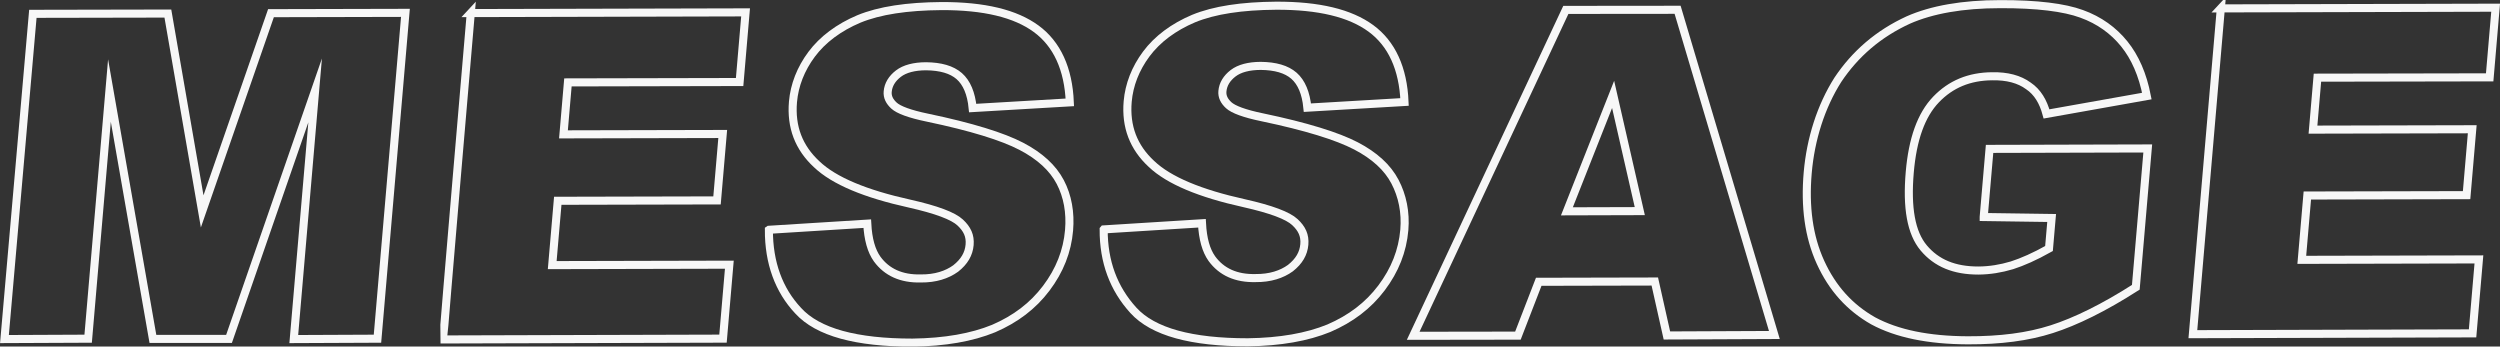
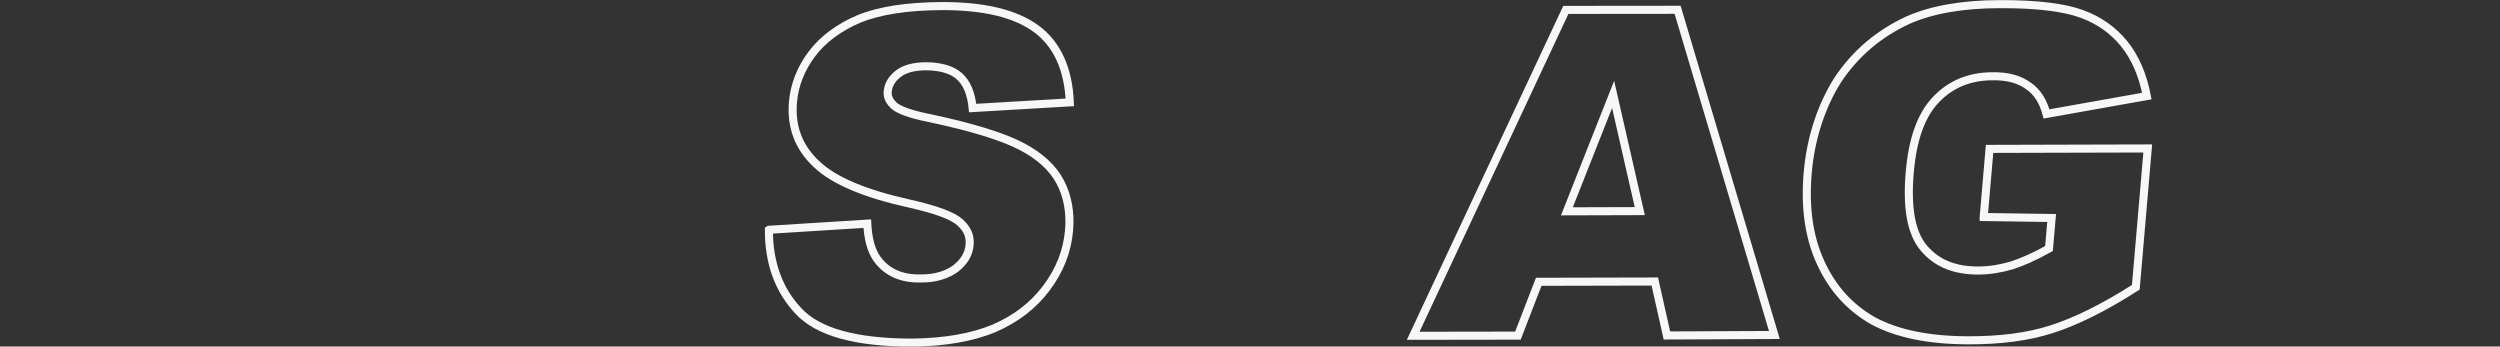
<svg xmlns="http://www.w3.org/2000/svg" id="_レイヤー_2" viewBox="0 0 464.8 64.43">
  <rect x="0" y="0" width="464.8" height="64.43" fill="#333333" stroke="none" />
  <defs>
    <style>.cls-1{fill:none;stroke:#f7f7f7;stroke-miterlimit:10;stroke-width:1.5px;}</style>
  </defs>
  <g id="_レイヤー_2-2">
    <g id="_テキスト">
-       <path class="cls-1" d="m6.11,2.57l25.1-.05,6.38,36.78L50.38,2.45l25-.06-5.2,60.58-15.56.07,3.97-46.23-16.01,46.2h-14.15s-8.08-46.17-8.08-46.17l-3.96,46.13-15.56.07L6.11,2.57h0Z" />
-       <path class="cls-1" d="m87.52,2.43l51.1-.13-1.11,12.95-31.92.07-.83,9.66,29.61-.07-1.06,12.35-29.61.07-1.03,11.96,32.93-.08-1.18,13.75-52,.15c-.08-.21,5.11-60.69,5.11-60.69Z" />
      <path class="cls-1" d="m142.98,42.72l18.26-1.14c.15,2.92.77,5.08,1.84,6.58,1.8,2.46,4.5,3.7,8.12,3.61,2.71.03,4.88-.69,6.48-1.85,1.61-1.27,2.44-2.7,2.59-4.39s-.45-2.95-1.75-4.16c-1.3-1.22-4.41-2.39-9.43-3.52-8.18-1.81-13.99-4.21-17.24-7.3-3.35-3.1-4.82-6.94-4.42-11.62.27-3.09,1.43-6.1,3.47-8.84s5.05-4.99,8.79-6.57c3.85-1.58,8.93-2.34,15.36-2.39,7.93-.02,13.73,1.38,17.6,4.22s5.99,7.44,6.25,13.68l-18.06,1.06c-.27-2.73-1.1-4.71-2.5-5.94-1.4-1.22-3.46-1.8-6.17-1.83-2.21.01-3.95.46-5.14,1.37s-1.88,2.05-1.99,3.34c-.09,1,.34,1.84,1.18,2.61s2.88,1.55,6.23,2.24c8.18,1.71,13.95,3.51,17.41,5.31s5.88,4.02,7.26,6.65,1.92,5.69,1.64,8.97c-.33,3.89-1.75,7.48-4.24,10.78s-5.71,5.73-9.78,7.49c-4.06,1.66-9.05,2.54-15.08,2.62-10.44,0-17.6-1.91-21.27-5.94-3.59-3.82-5.46-8.9-5.44-15.02h0Z" />
-       <path class="cls-1" d="m205.21,42.65l18.26-1.14c.15,2.92.77,5.08,1.84,6.58,1.8,2.46,4.5,3.7,8.12,3.61,2.71.03,4.88-.69,6.48-1.85,1.61-1.27,2.44-2.7,2.59-4.39s-.45-2.95-1.75-4.16c-1.3-1.22-4.41-2.39-9.43-3.52-8.18-1.81-13.99-4.21-17.24-7.3-3.35-3.1-4.82-6.94-4.42-11.62.27-3.09,1.43-6.1,3.47-8.84s5.05-4.99,8.79-6.57c3.85-1.58,8.93-2.34,15.36-2.39,7.93-.02,13.73,1.38,17.6,4.22s5.99,7.44,6.25,13.68l-18.06,1.06c-.27-2.73-1.1-4.71-2.5-5.94-1.4-1.22-3.46-1.8-6.17-1.83-2.21.01-3.95.46-5.14,1.37s-1.88,2.05-1.99,3.34c-.09,1,.34,1.84,1.18,2.61s2.88,1.55,6.23,2.24c8.18,1.71,13.95,3.51,17.41,5.31s5.88,4.02,7.26,6.65,2.02,5.69,1.74,8.98c-.33,3.89-1.75,7.48-4.24,10.78s-5.71,5.73-9.78,7.49c-4.06,1.66-9.05,2.54-15.08,2.62-10.44,0-17.6-1.91-21.27-5.94s-5.55-9.01-5.53-15.03h0Z" />
      <path class="cls-1" d="m307.66,52.34l-21.58.05-3.87,10.01-19.47.03L291.12,1.84l20.78-.02,17.99,60.46-19.98.09-2.25-10.03h0Zm-2.79-13.09l-4.96-21.7-8.59,21.74s13.55-.04,13.55-.04Z" />
      <path class="cls-1" d="m368.81,40.33l1.09-12.65,29.41-.08-2.22,25.81c-5.95,3.81-11.19,6.37-15.62,7.79-4.44,1.43-9.61,2.09-15.63,2.07-7.32-.03-13.14-1.23-17.56-3.61-4.4-2.49-7.61-6.07-9.81-10.88s-2.92-10.39-2.38-16.66,2.46-12.33,5.6-17.28c3.23-4.84,7.56-8.58,13.1-11.12,4.38-1.93,10.09-2.95,17.11-2.95,6.83-.02,11.89.62,15.1,1.8,3.31,1.19,5.95,3.12,7.95,5.6s3.42,5.71,4.19,9.69l-18.65,3.32c-.61-2.26-1.66-4.06-3.37-5.21-1.7-1.25-3.96-1.85-6.77-1.79-4.22.04-7.65,1.45-10.41,4.33s-4.35,7.36-4.88,13.53c-.56,6.58.24,11.26,2.61,14.07s5.66,4.2,10.18,4.19c2.11-.02,4.14-.35,6.21-.97,1.96-.63,4.26-1.64,6.89-3.12l.49-5.68-12.63-.18h0Z" />
-       <path class="cls-1" d="m412.89,1.56l51.1-.13-1.11,12.95-32.02.06-.83,9.66,29.61-.07-1.05,12.25-29.61.07-1.03,11.96,32.93-.08-1.18,13.75-52,.15,5.2-60.58h0Z" />
    </g>
  </g>
</svg>